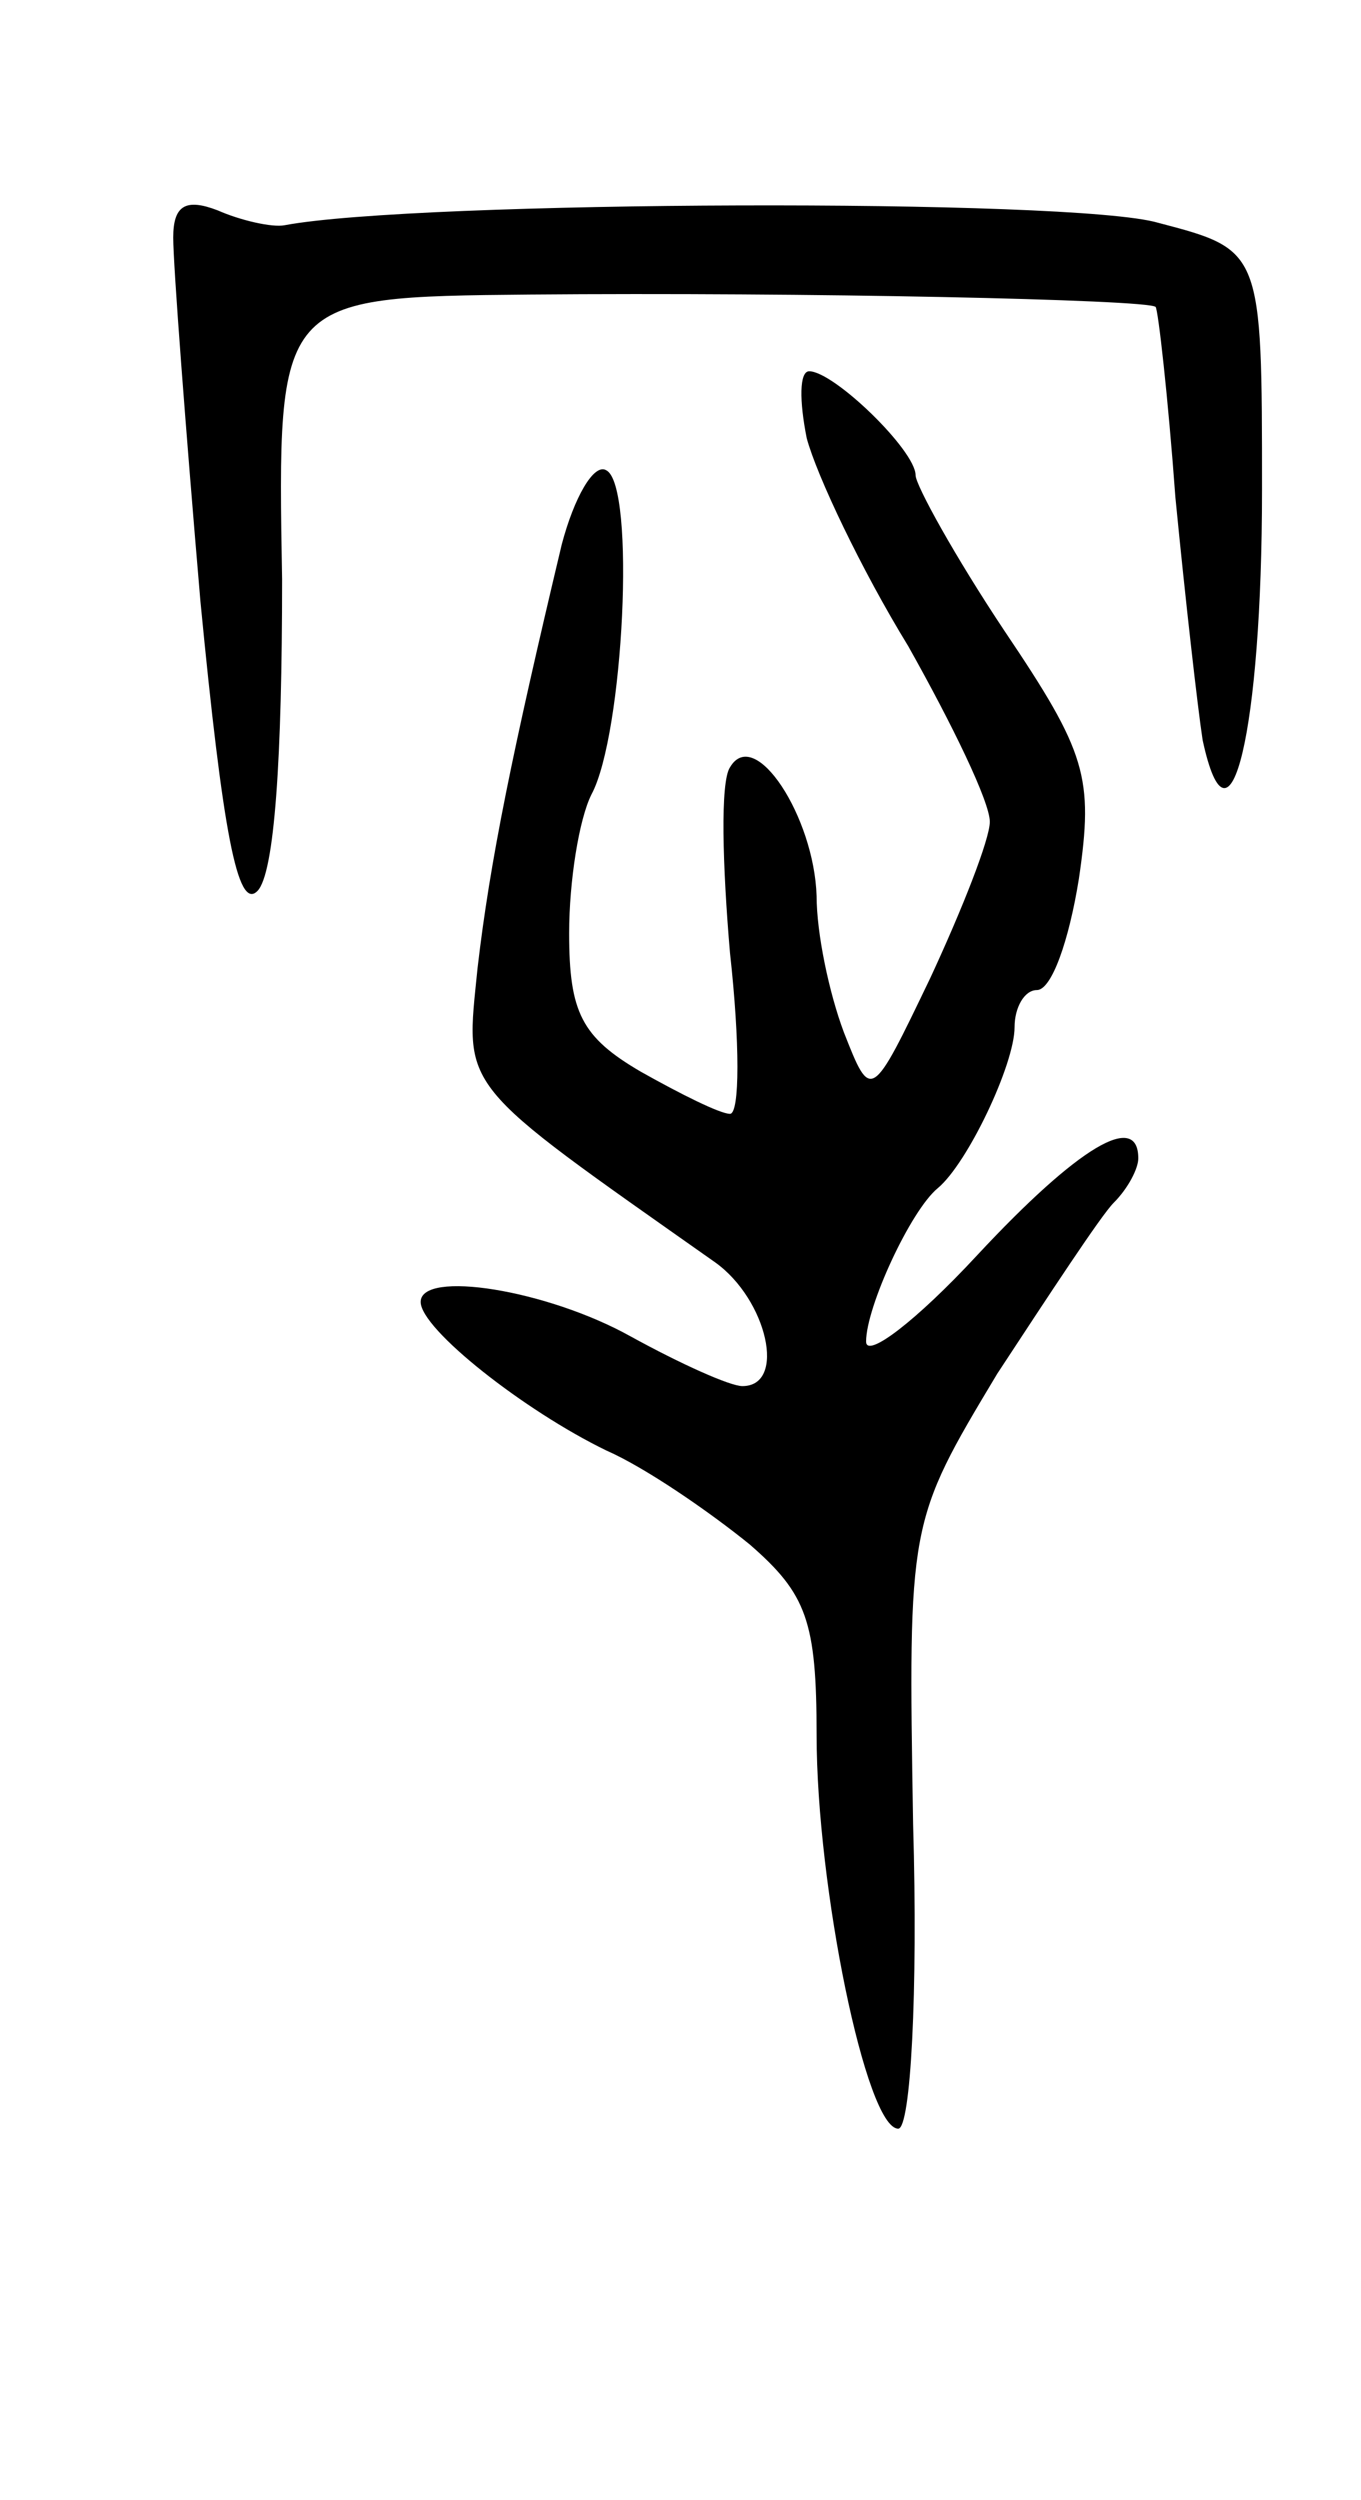
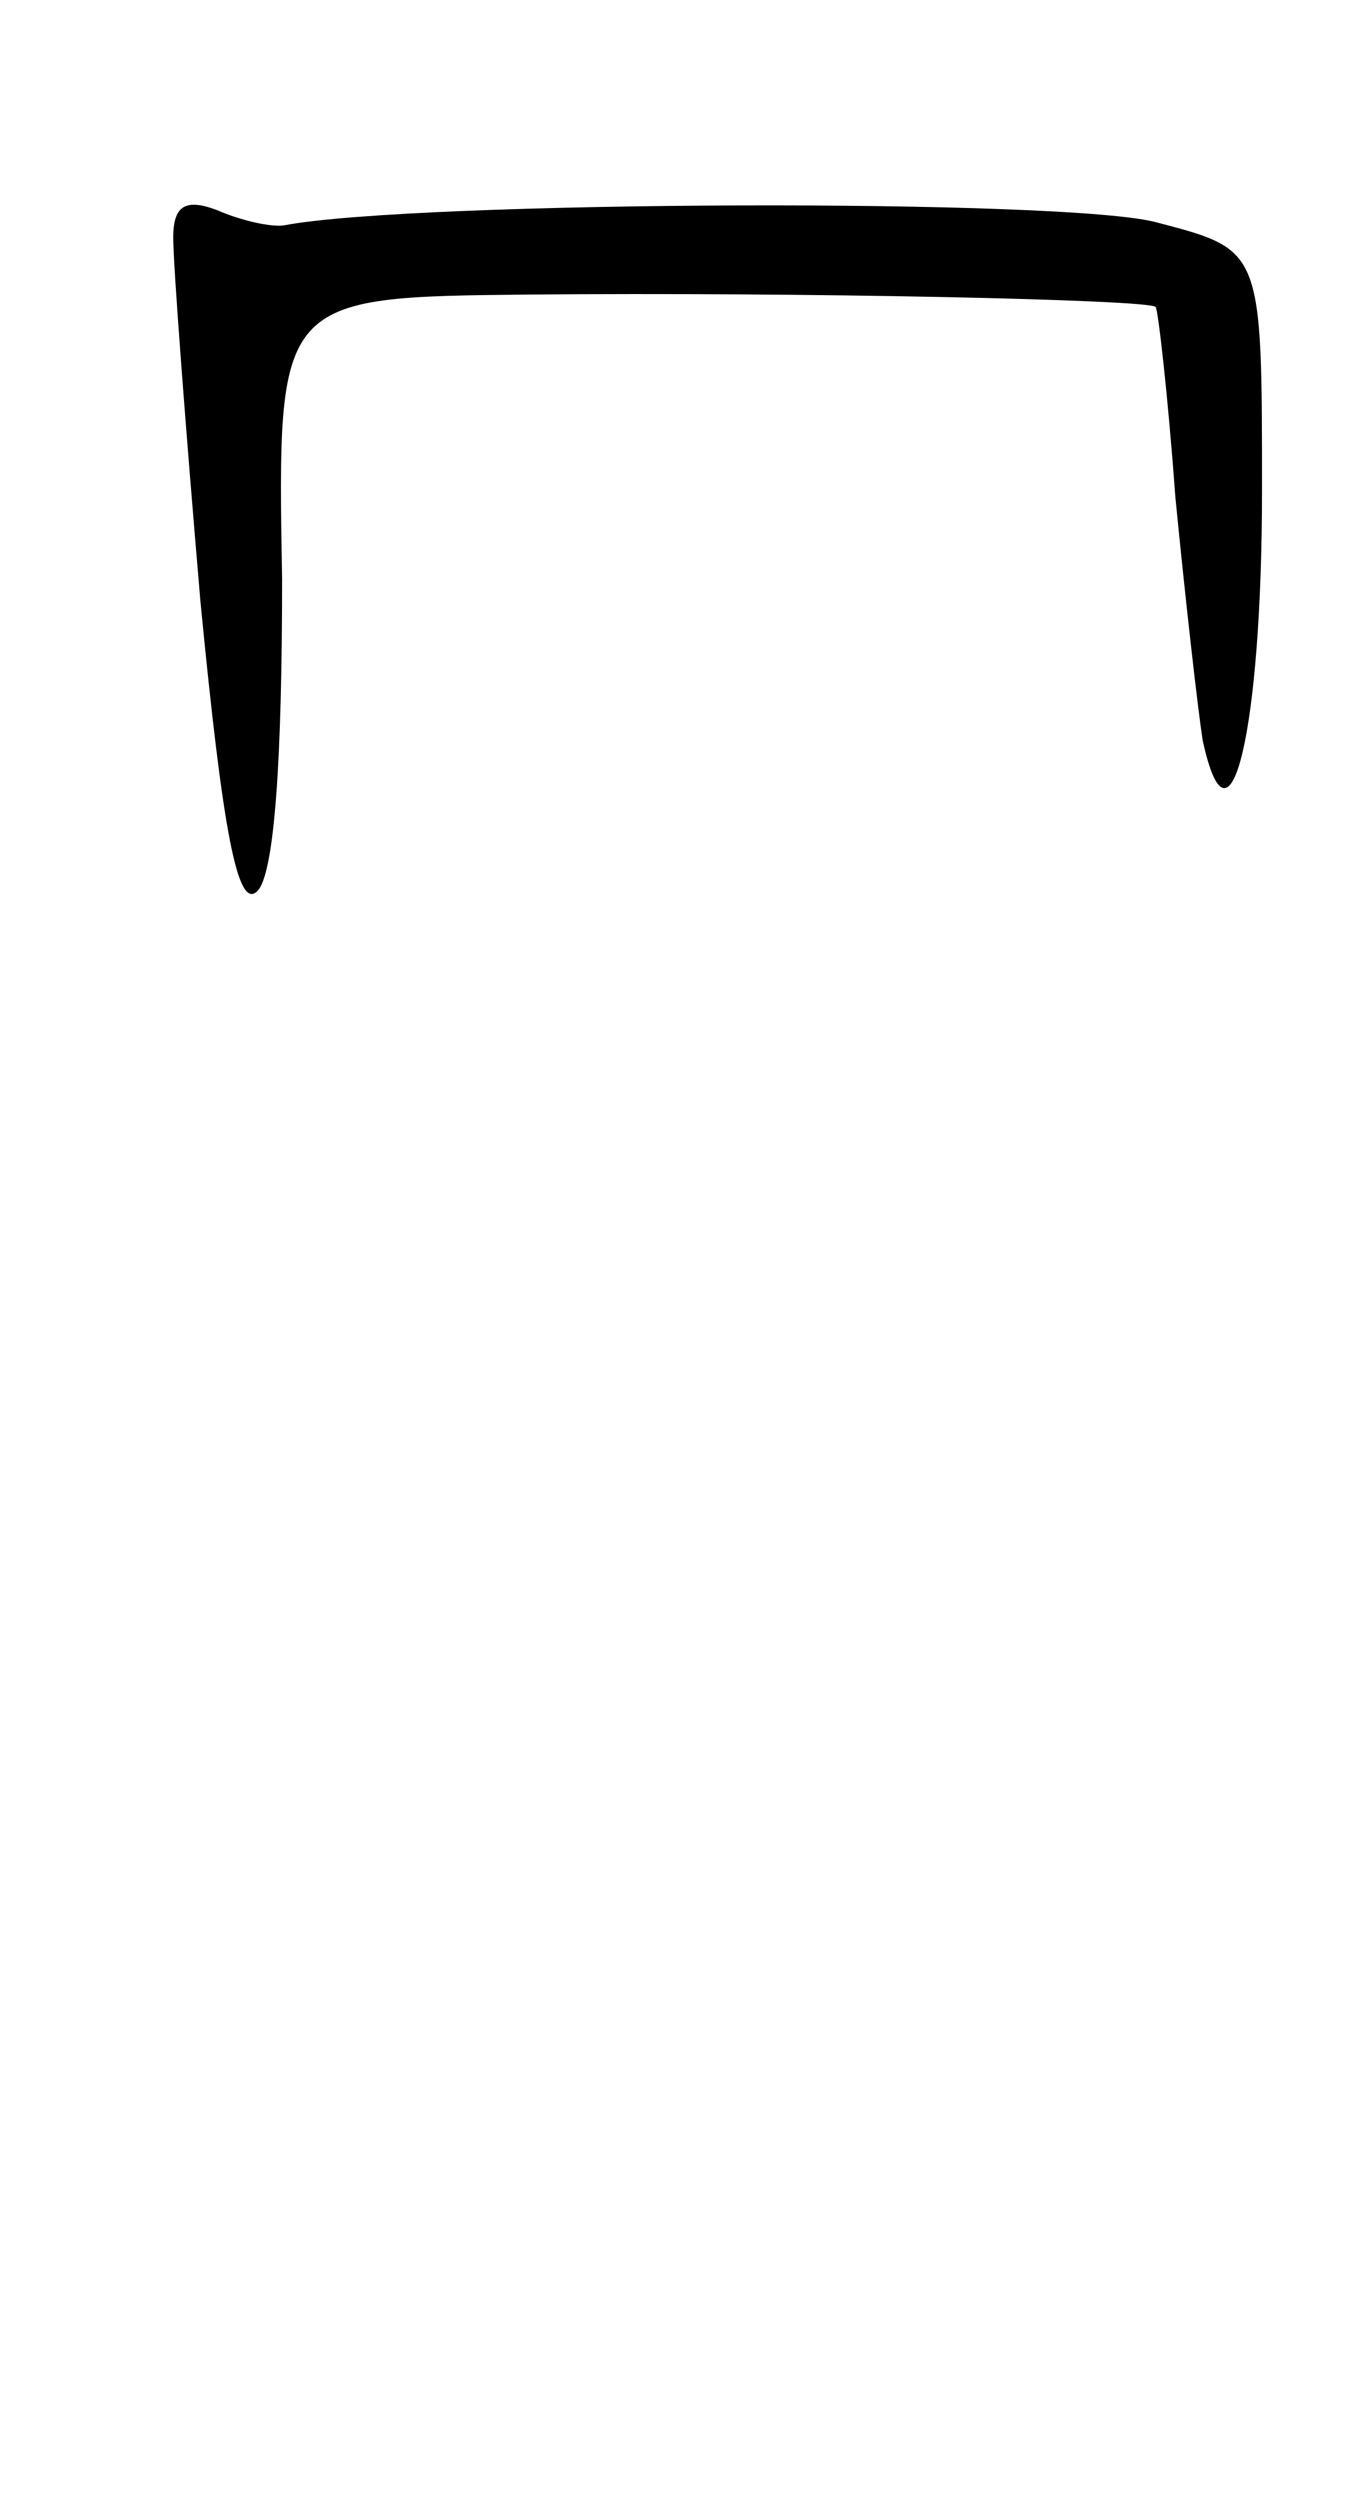
<svg xmlns="http://www.w3.org/2000/svg" version="1.0" width="55" height="101" viewBox="0 0 55 101">
  <g transform="translate(0,101) scale(0.1,-0.1)">
    <path d="M70 914 c0 -11 5 -77 11 -147 9 -93 15 -125 23 -117 7 7 10 54 10 126 -2 114 -2 114 100 115 110 1 250 -2 253 -5 1 -1 5 -36 8 -77 4 -41 9 -85 11 -98 11 -51 24 4 24 101 0 97 0 97 -42 108 -34 10 -300 9 -353 -1 -5 -1 -18 2 -27 6 -13 5 -18 2 -18 -11z" />
-     <path d="M326 833 c4 -15 22 -53 41 -84 18 -32 33 -63 33 -71 0 -7 -11 -35 -24 -63 -24 -50 -24 -50 -35 -22 -6 16 -11 40 -11 55 -1 32 -25 69 -35 52 -4 -6 -3 -40 0 -75 4 -36 4 -65 0 -65 -4 0 -20 8 -36 17 -24 14 -29 24 -29 56 0 21 4 46 9 56 13 24 18 125 6 131 -5 3 -13 -11 -18 -30 -20 -84 -29 -128 -34 -171 -5 -50 -9 -45 96 -119 21 -15 29 -50 11 -50 -5 0 -25 9 -45 20 -34 19 -85 27 -85 14 0 -11 42 -44 75 -60 16 -7 42 -25 58 -38 23 -20 27 -31 27 -77 0 -61 20 -159 33 -159 5 0 8 55 6 123 -2 122 -2 122 34 182 21 32 42 64 47 69 6 6 10 14 10 18 0 19 -24 5 -65 -39 -25 -27 -45 -42 -45 -35 0 14 18 53 29 62 12 10 31 50 31 65 0 8 4 15 9 15 6 0 13 20 17 45 6 41 3 51 -30 100 -20 30 -36 59 -36 63 0 10 -33 42 -43 42 -4 0 -4 -12 -1 -27z" />
  </g>
</svg>